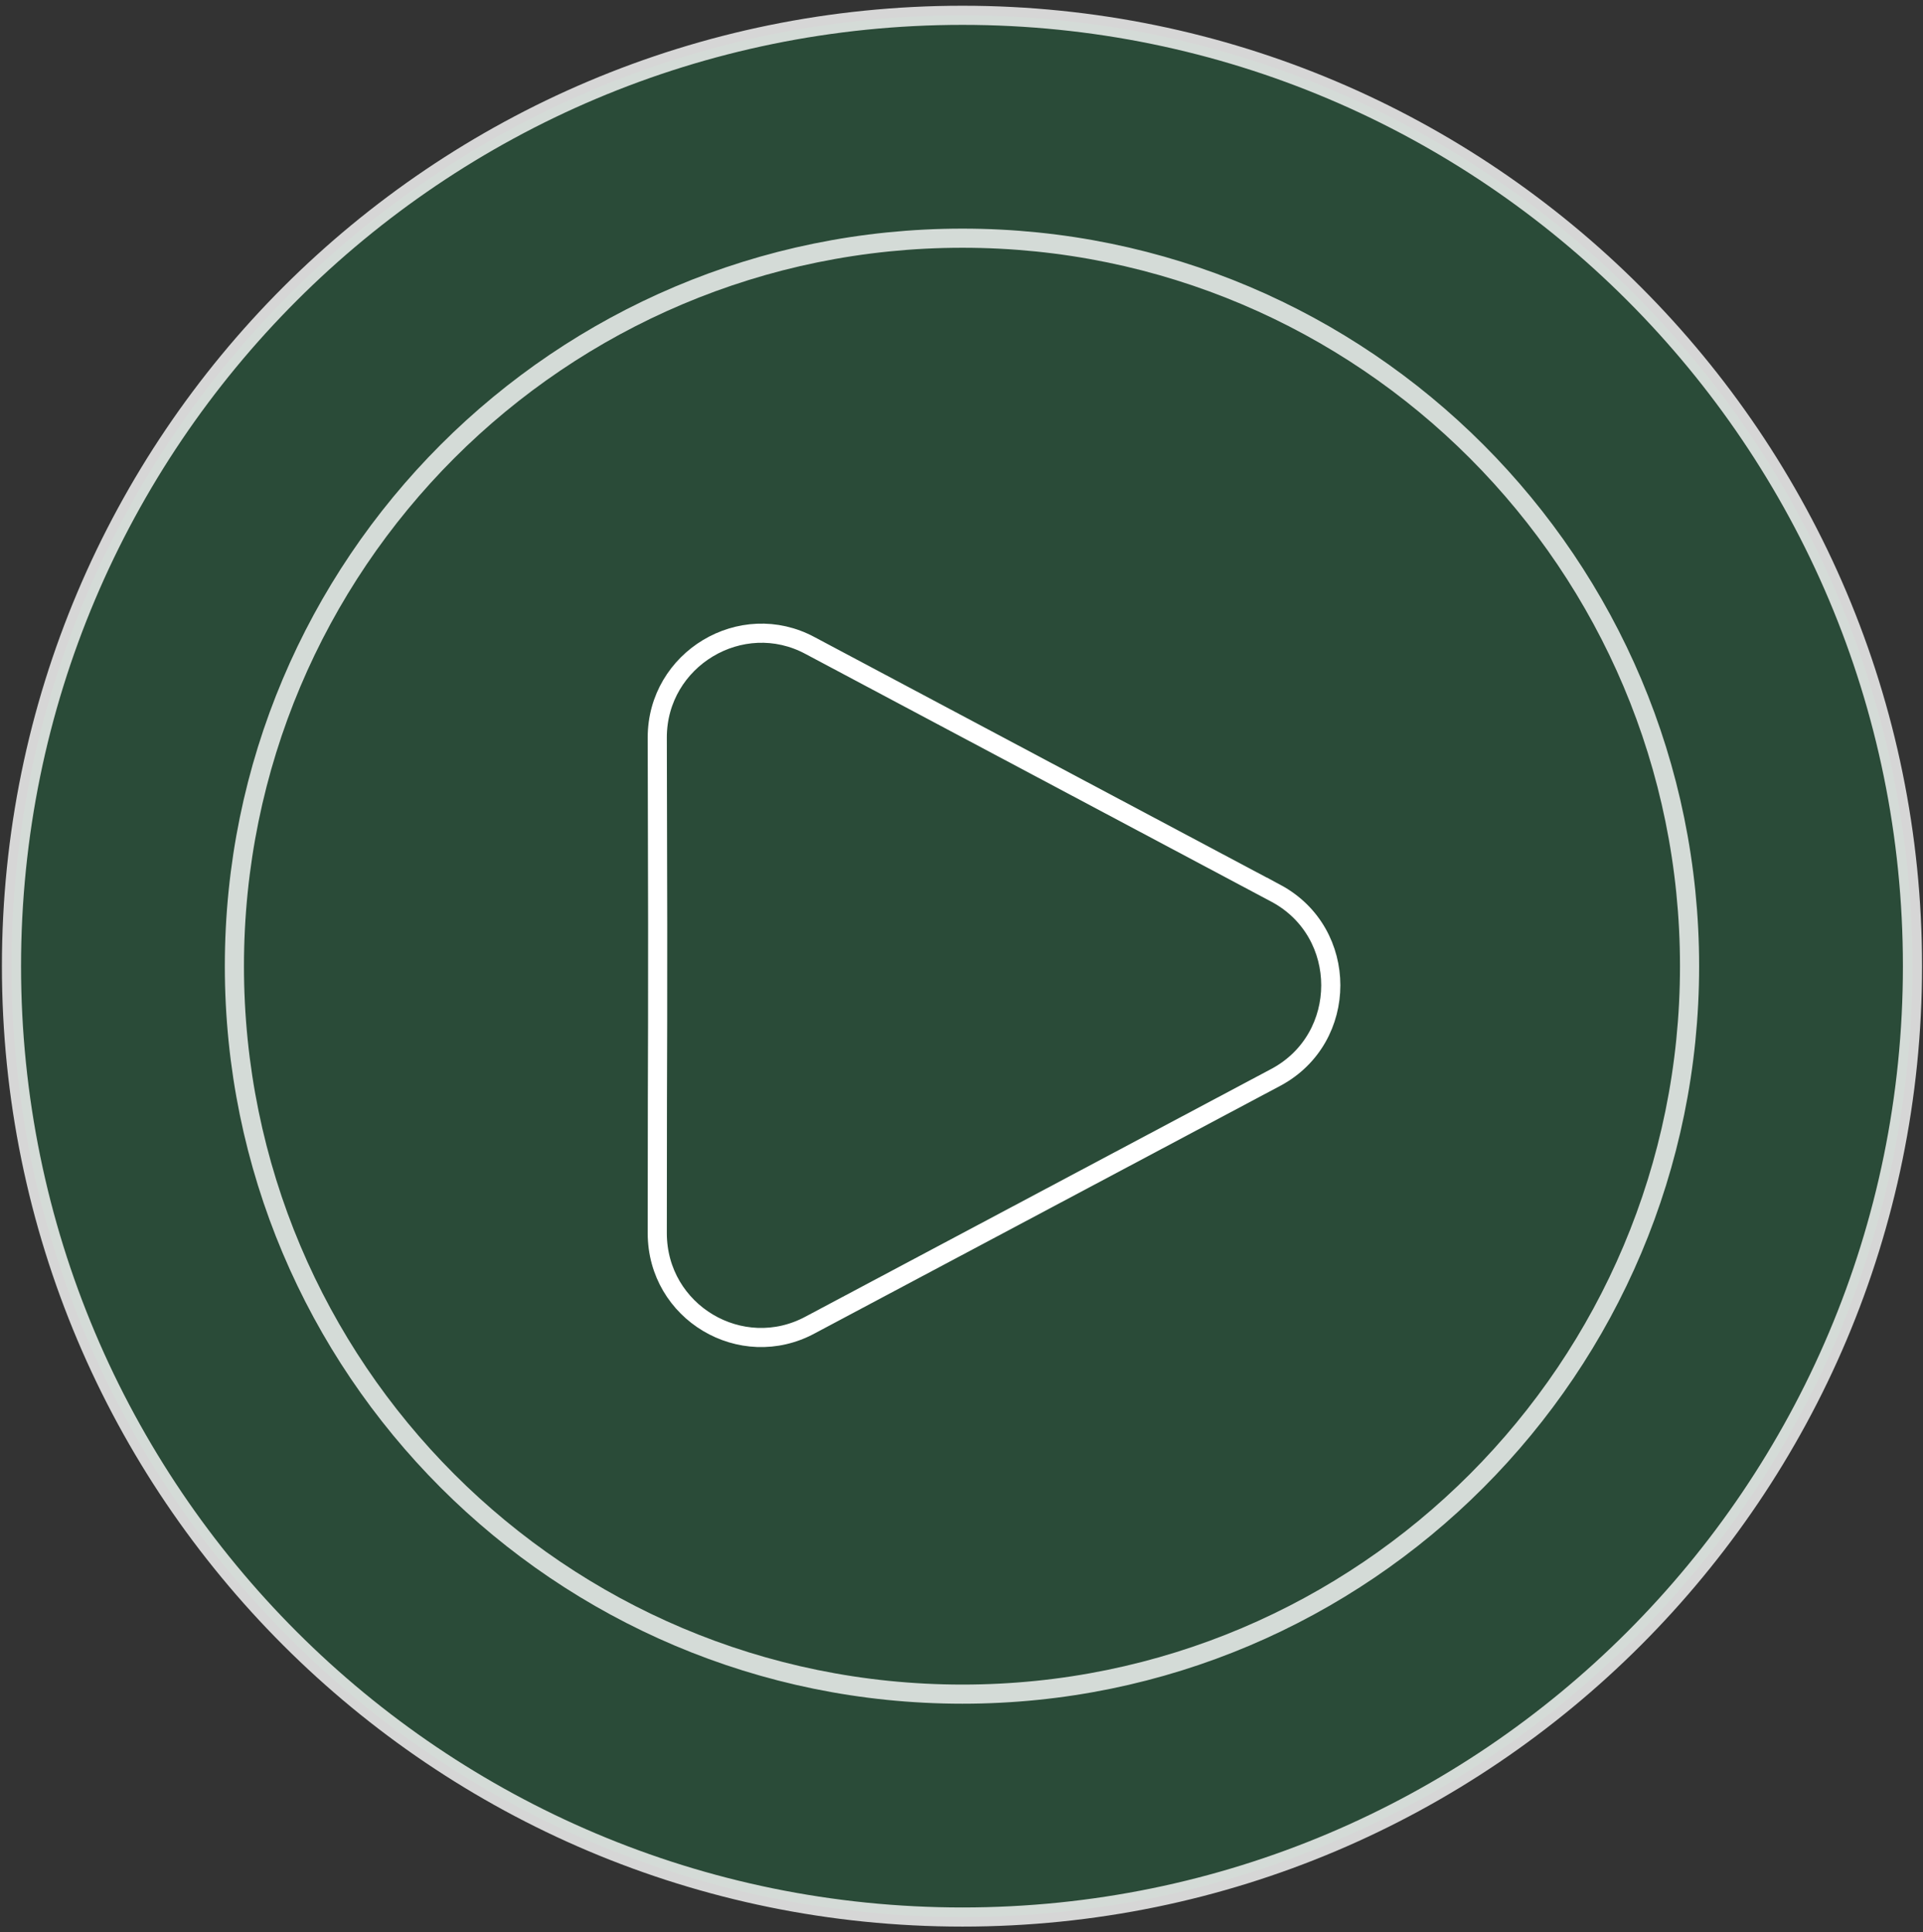
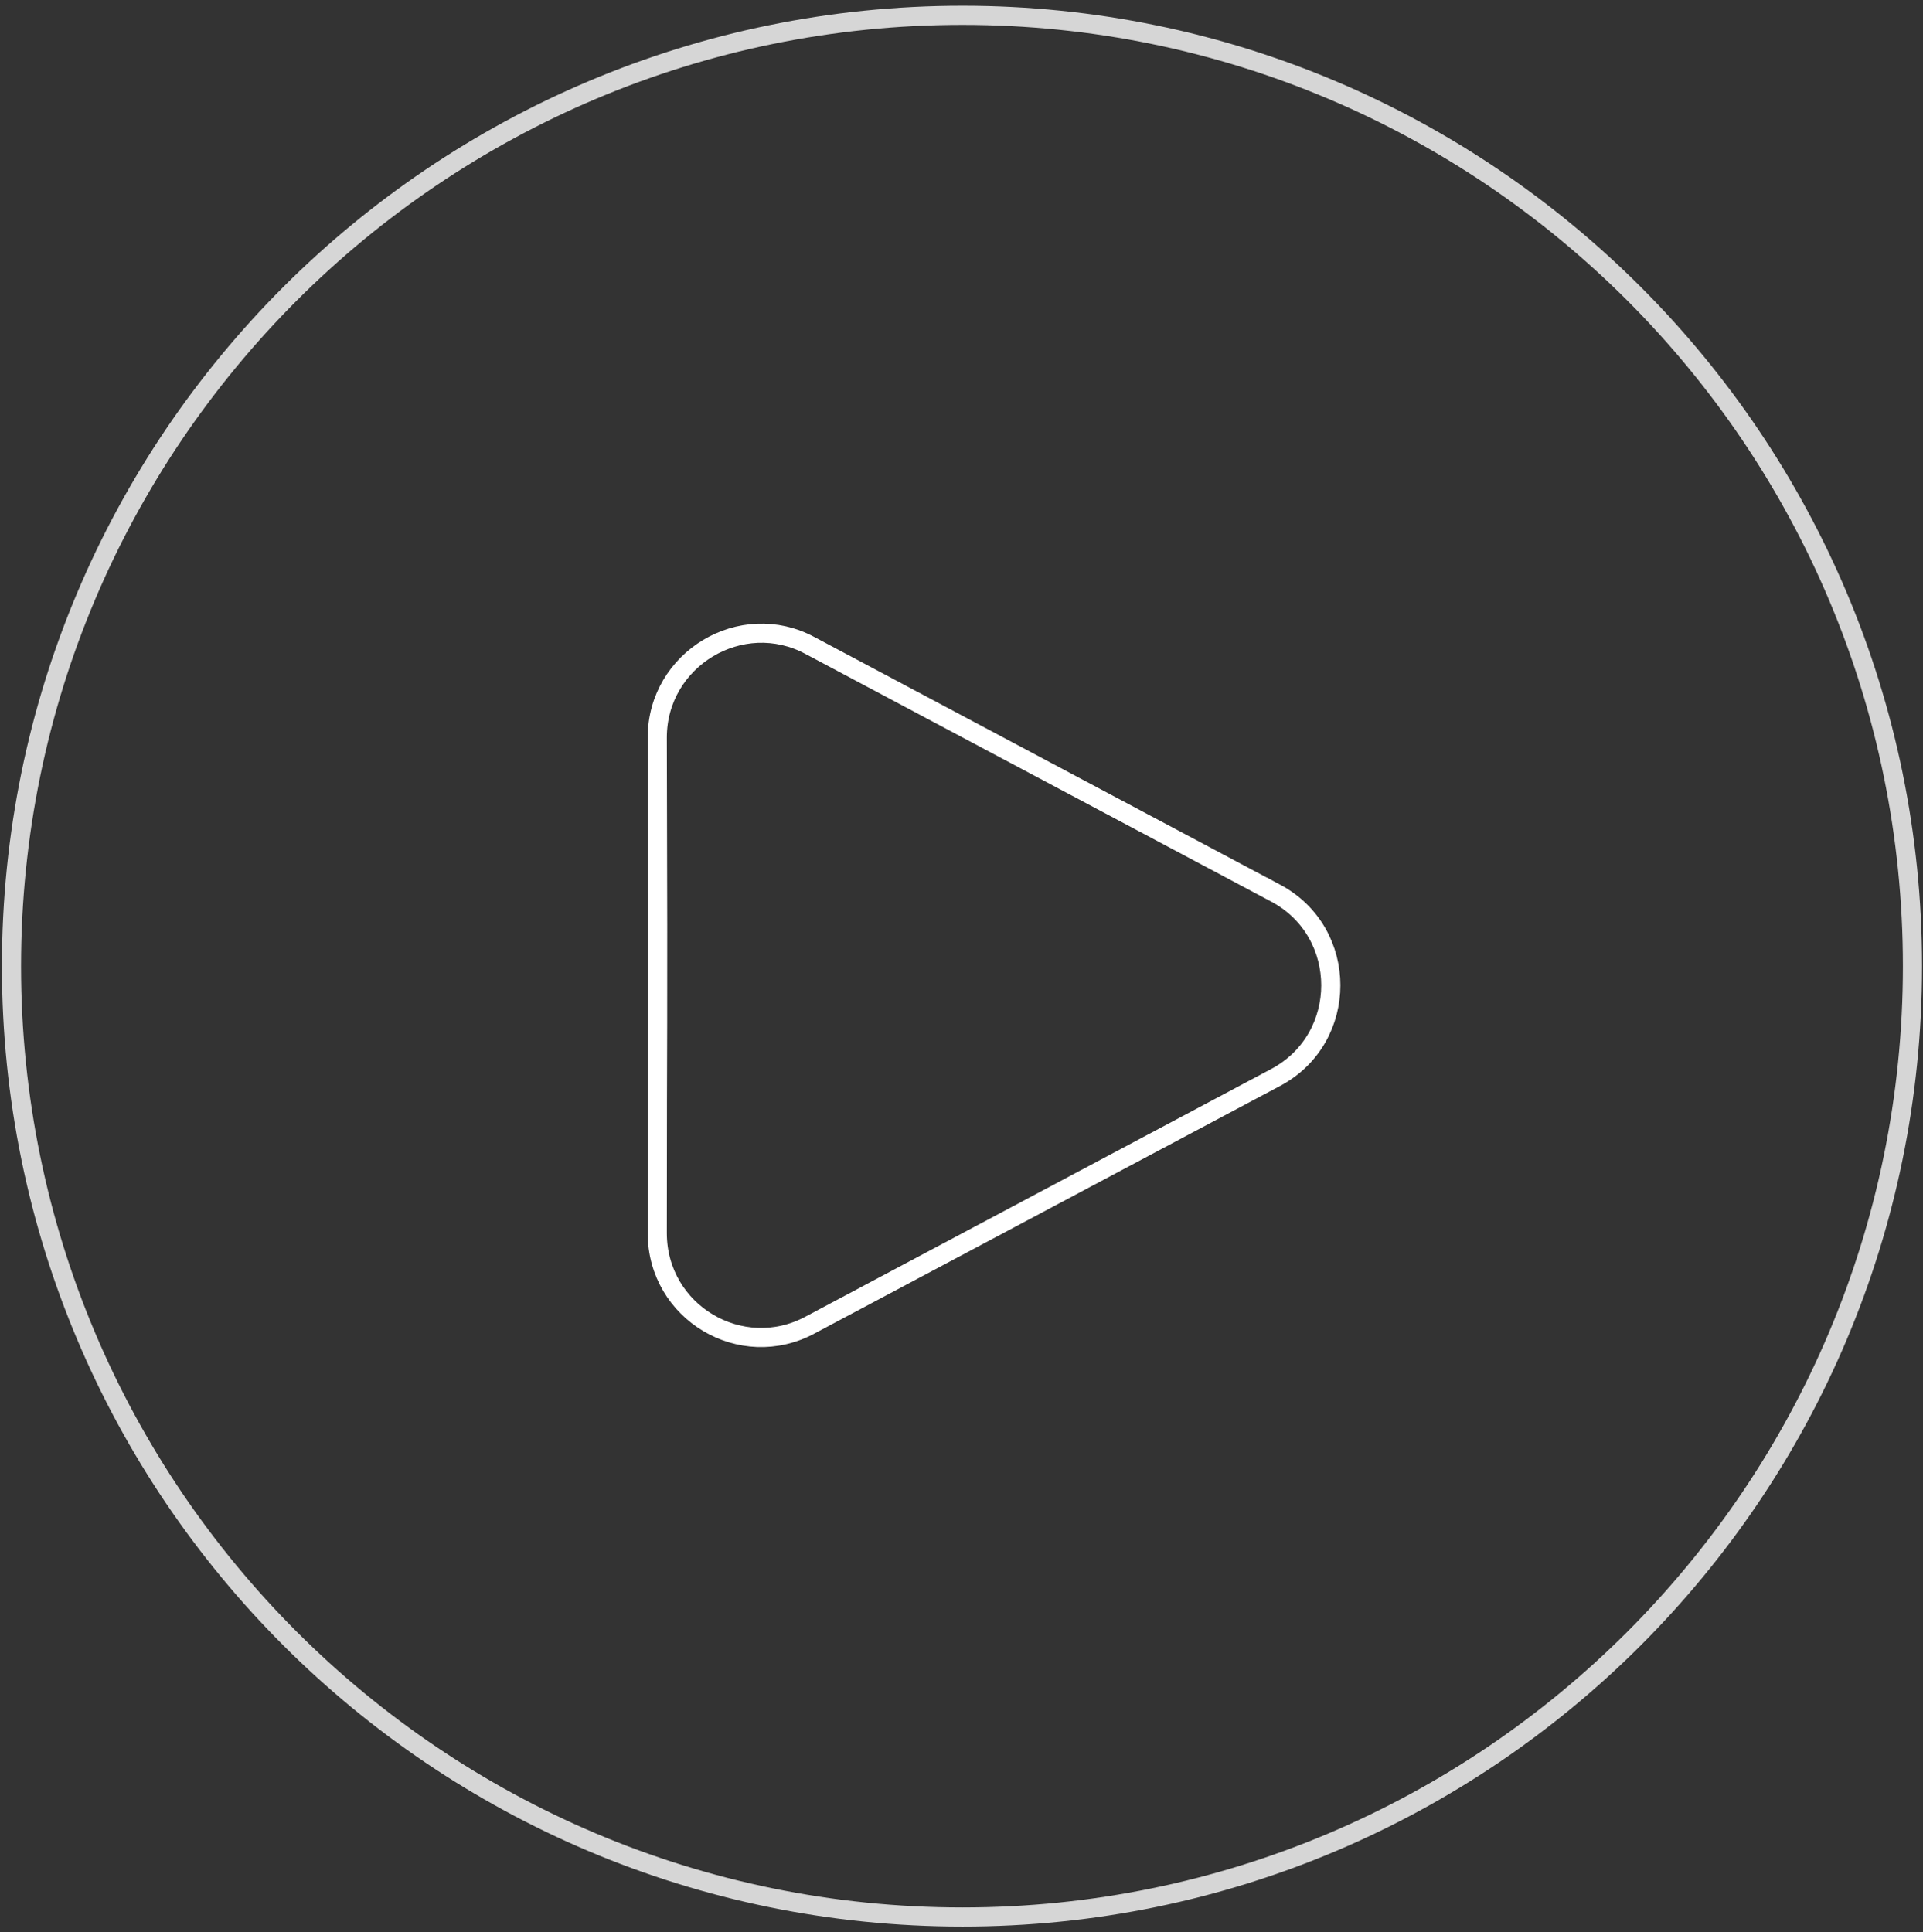
<svg xmlns="http://www.w3.org/2000/svg" version="1.2" viewBox="0 0 201 202" width="201" height="202">
  <rect x="0" y="0" width="201" height="202" fill="#333333" stroke="none" />
  <style>.a{opacity:.2;fill:#06ac4e}.b{opacity:.8;fill:none;stroke:#fff;stroke-miterlimit:10;stroke-width:2}.c{fill:none;stroke:#fff;stroke-miterlimit:10;stroke-width:2}</style>
-   <path class="a" d="m199.9 101c0 54.9-44.5 99.4-99.3 99.4-54.9 0-99.4-44.5-99.4-99.4 0-54.9 44.5-99.4 99.4-99.4 54.8 0 99.3 44.5 99.3 99.4z" />
  <path class="b" d="m199.9 101c0 54.9-44.5 99.4-99.3 99.4-54.9 0-99.4-44.5-99.4-99.4 0-54.9 44.5-99.4 99.4-99.4 54.8 0 99.3 44.5 99.3 99.4z" />
-   <path class="b" d="m176.6 101c0 42-34 76.1-76 76.1-42.1 0-76.1-34.1-76.1-76.1 0-42 34-76.1 76.1-76.1 42 0 76 34.1 76 76.1z" />
  <path class="c" d="m133.4 93.4l-48.7-25.9c-7.2-3.9-16 1.4-16 9.6 0.1 35.7 0 26.4 0 51.8 0 8.3 8.8 13.5 16 9.6l48.7-25.9c7.6-4.1 7.6-15.1 0-19.2z" />
</svg>